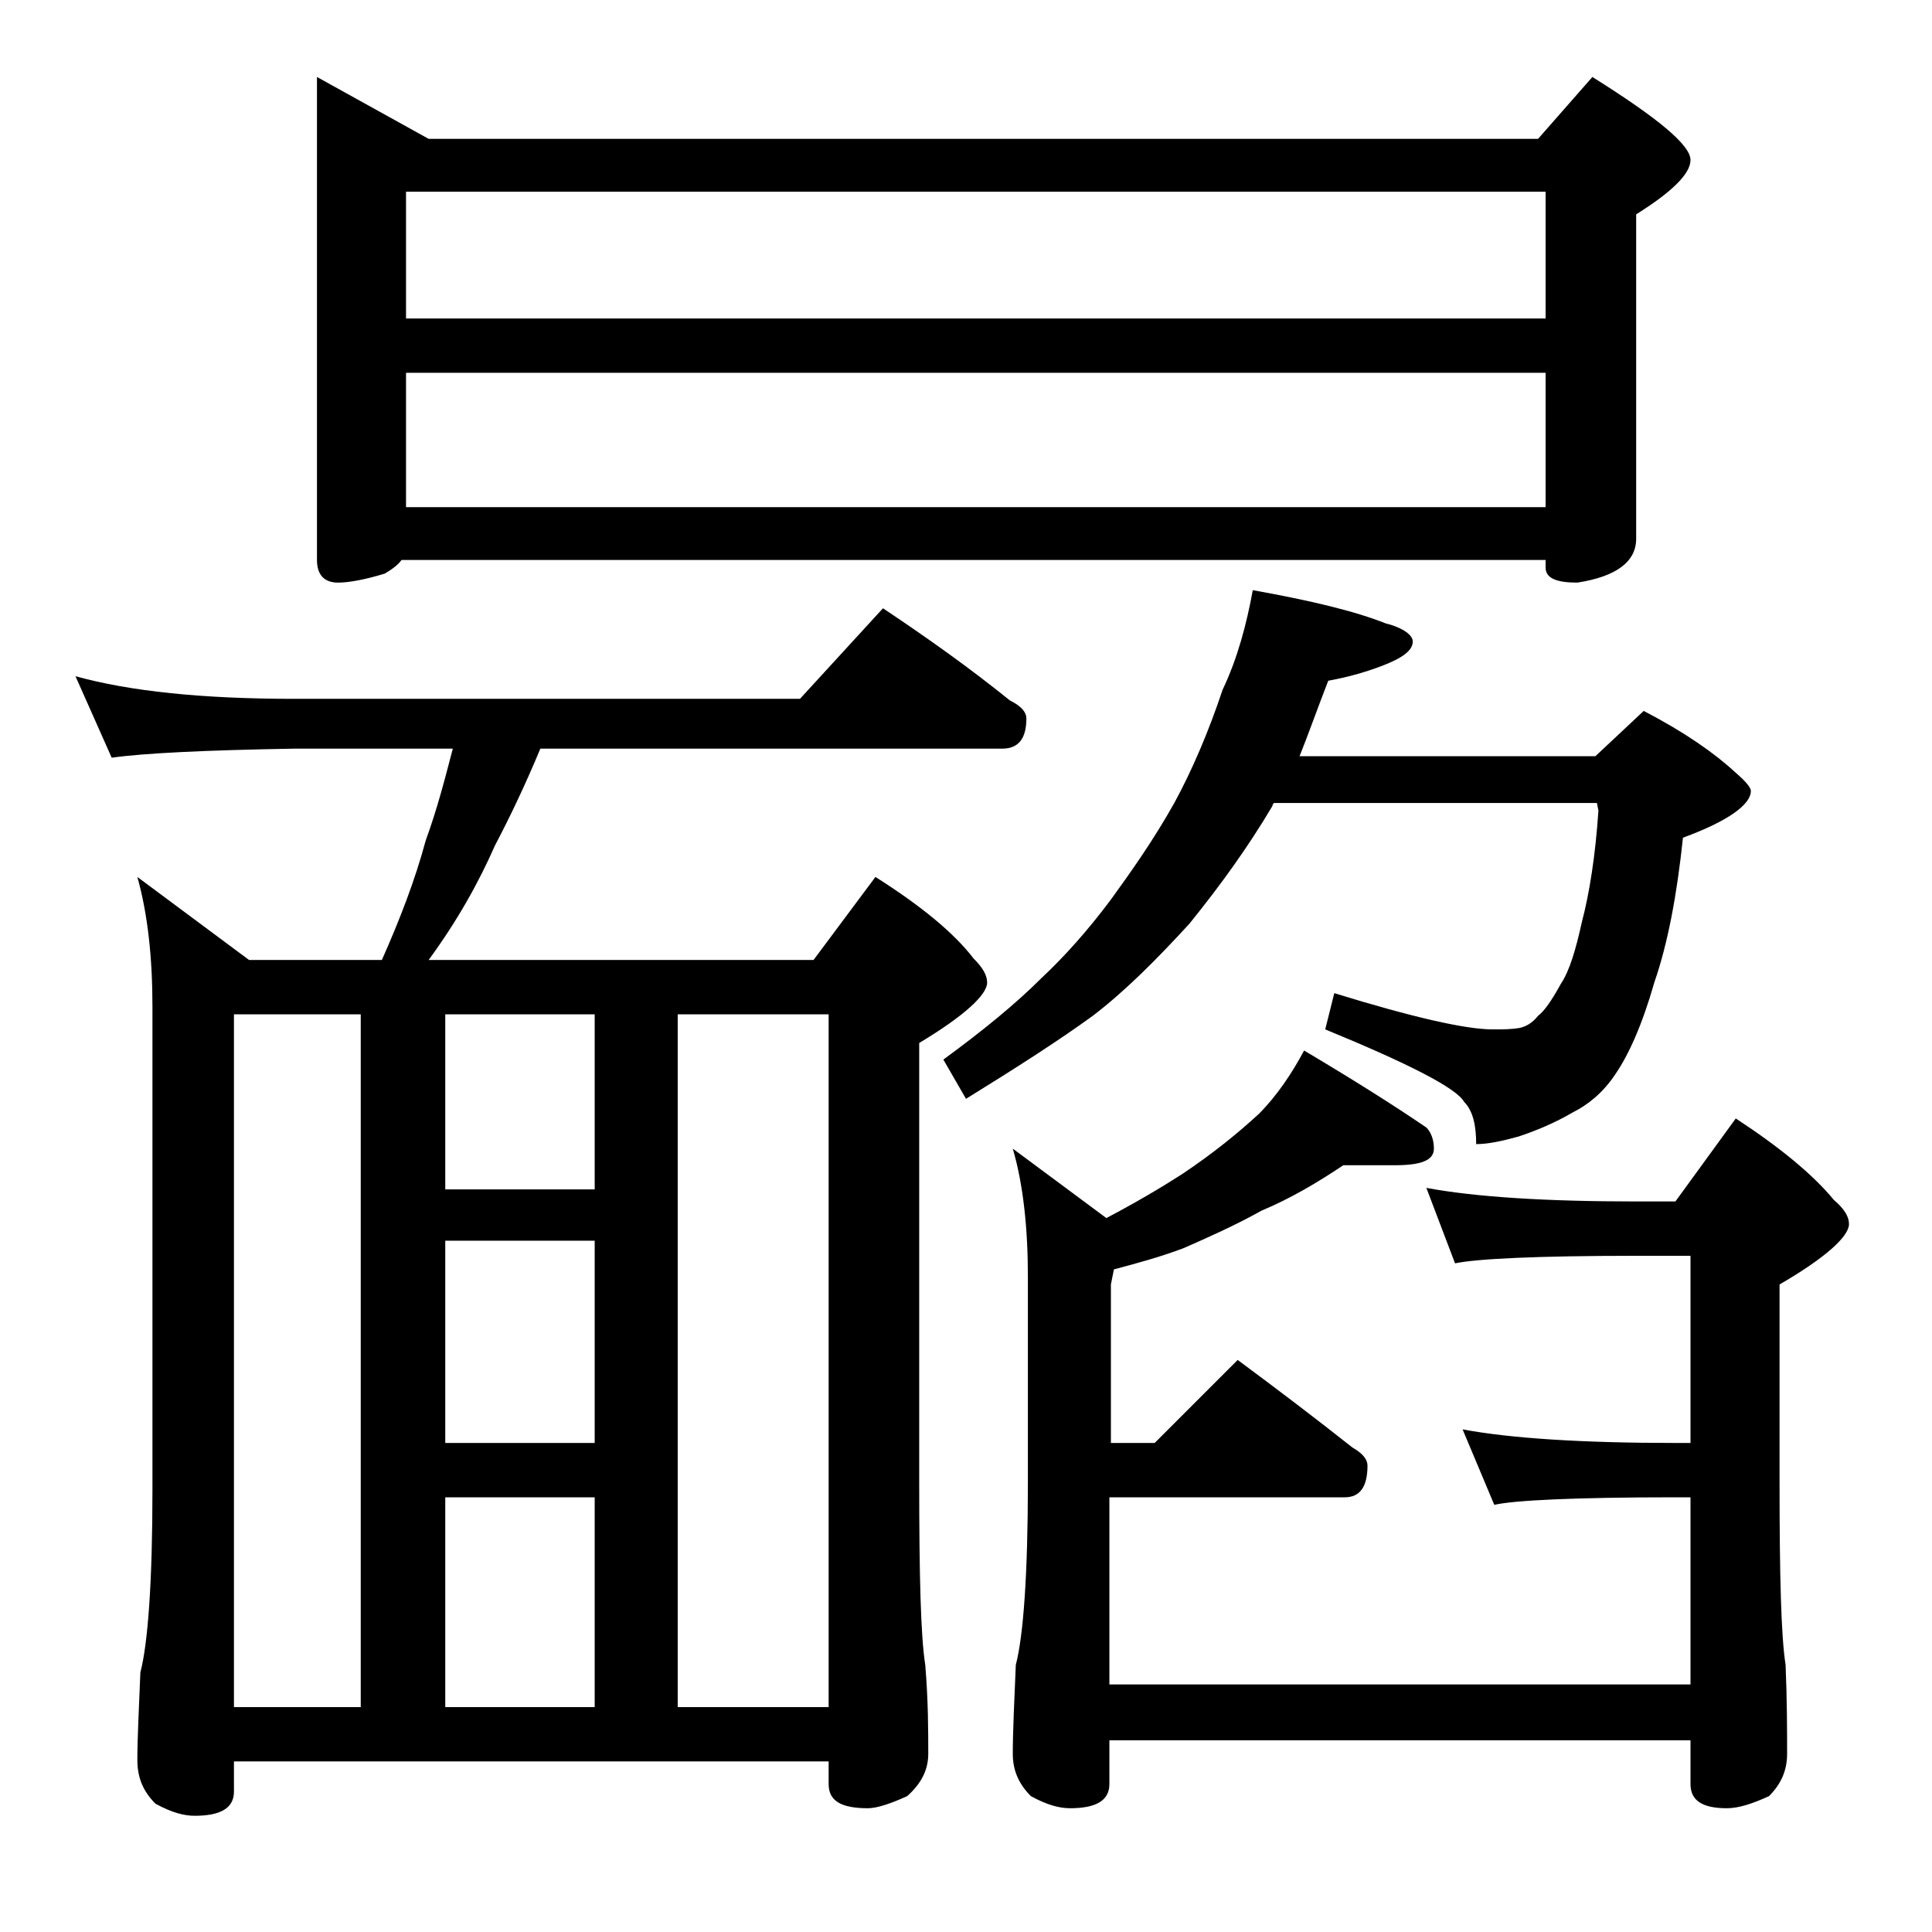
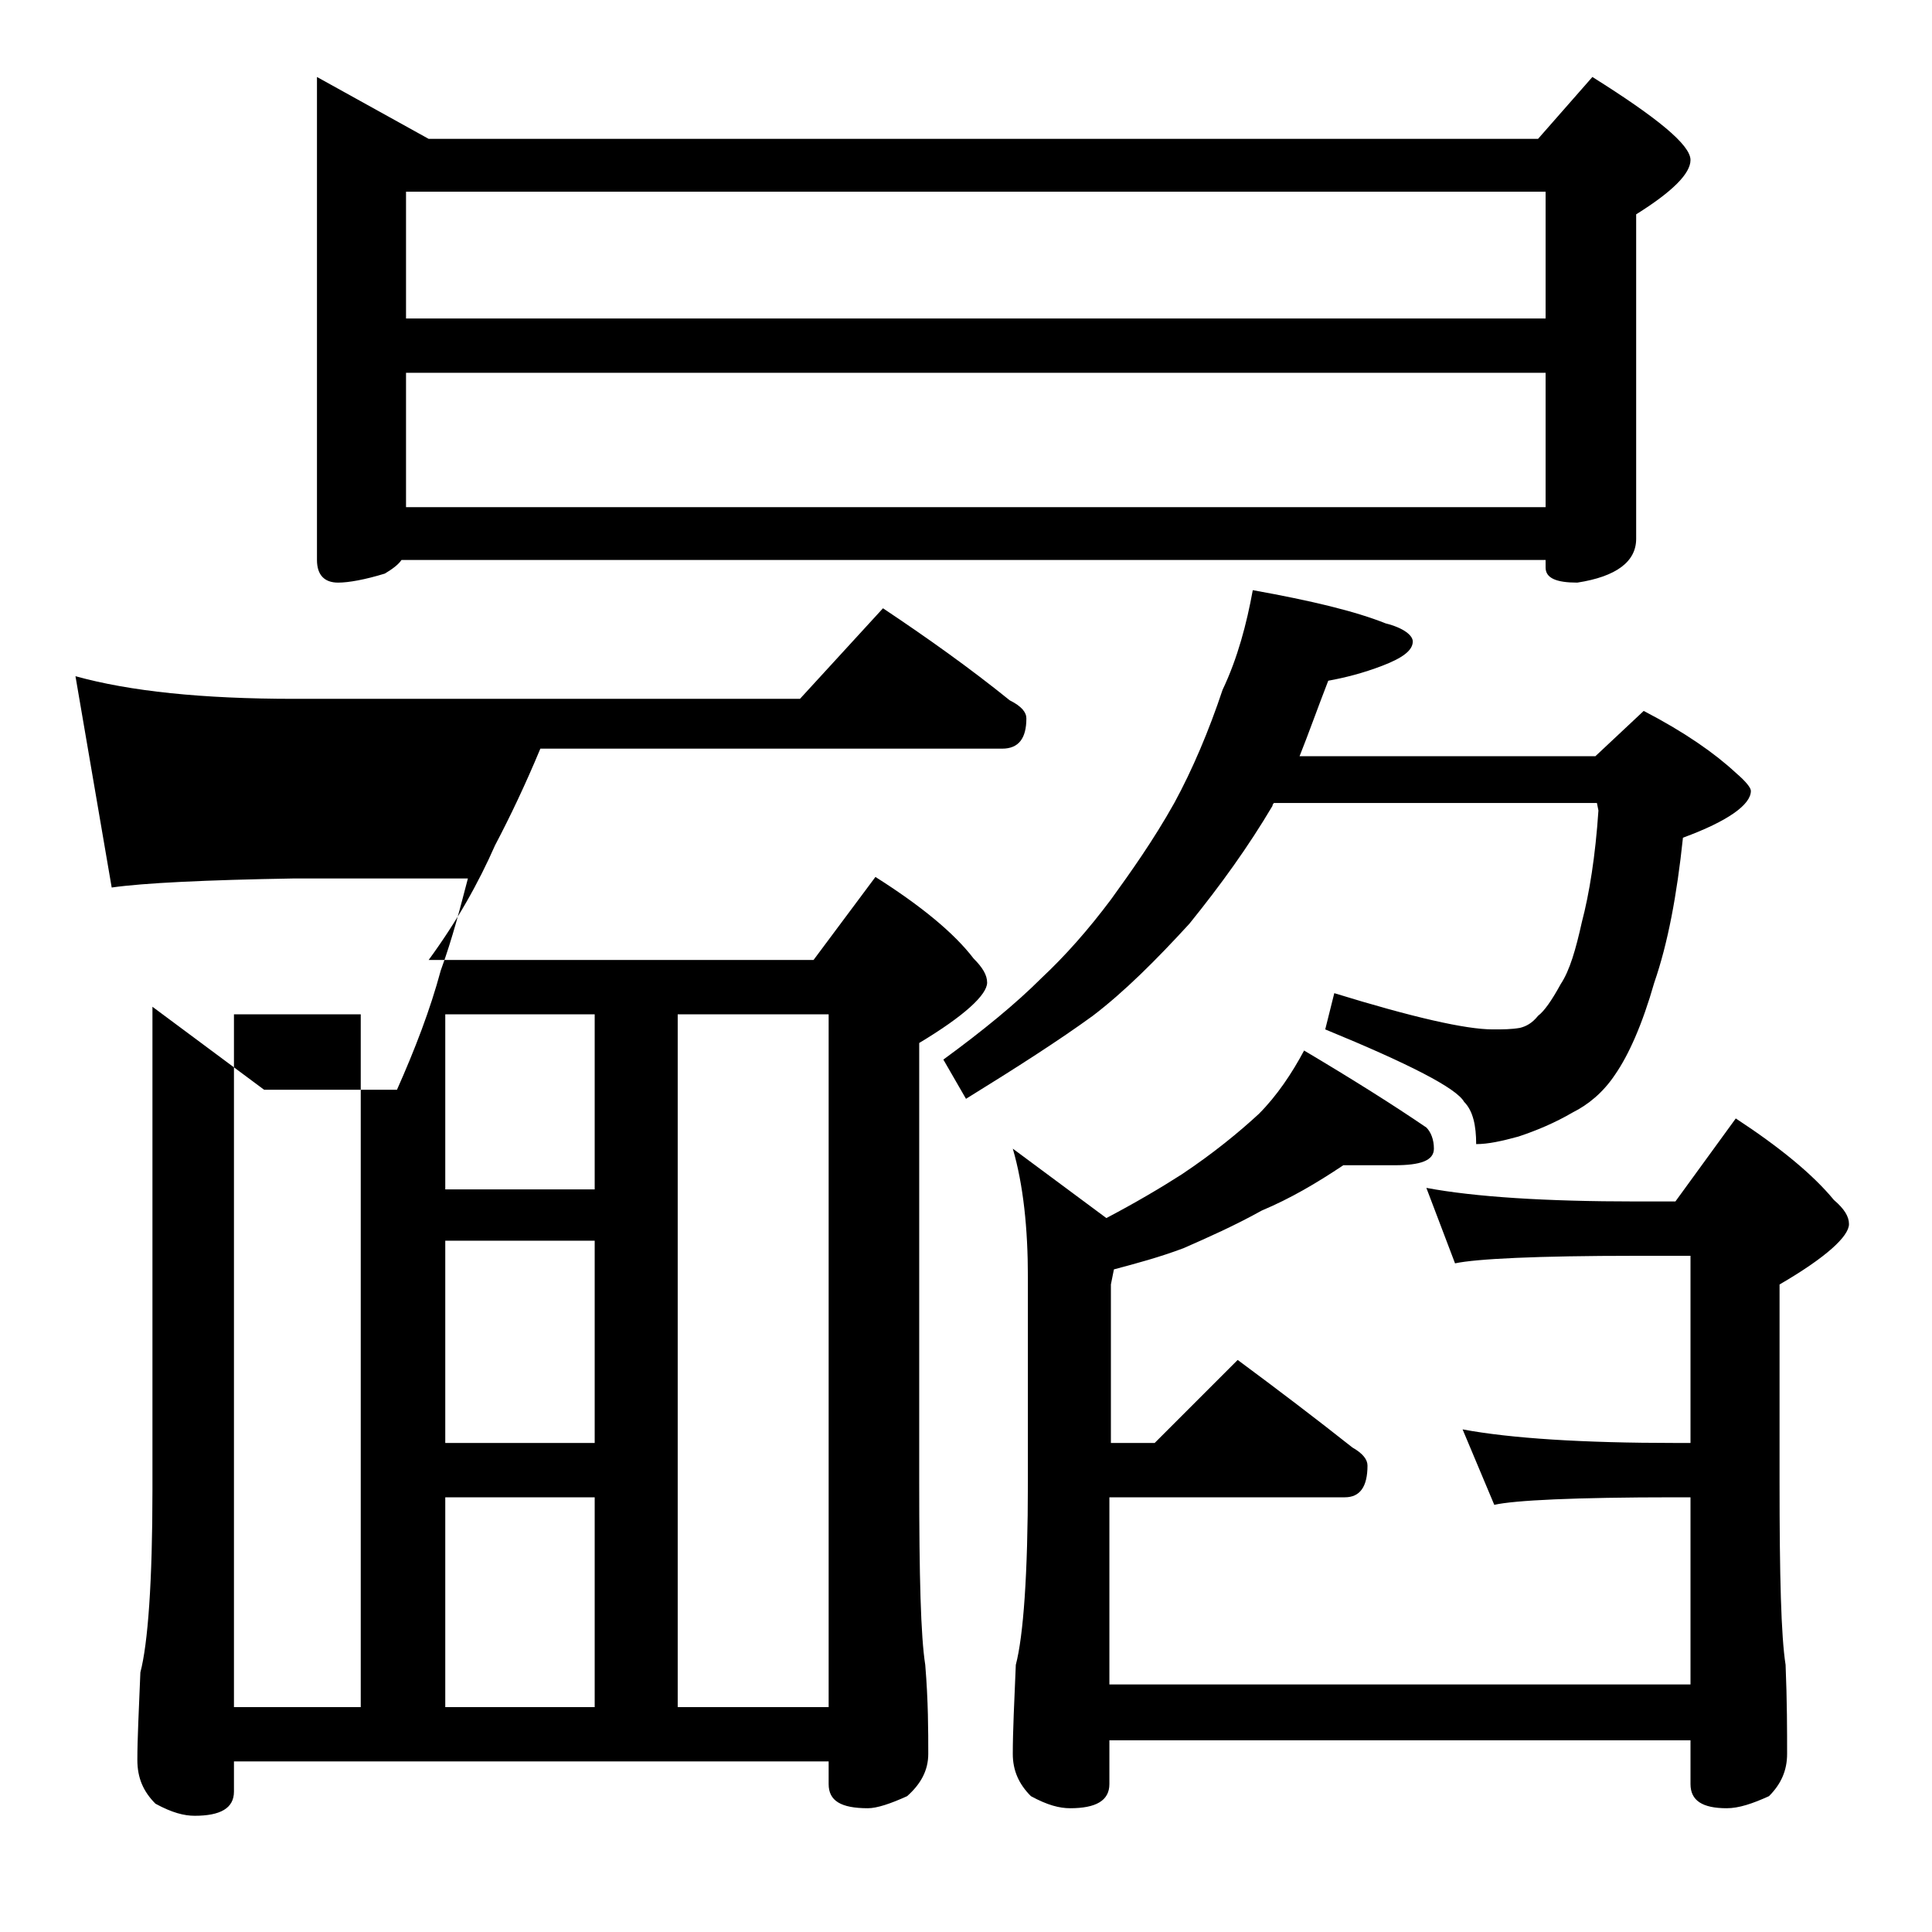
<svg xmlns="http://www.w3.org/2000/svg" version="1.1" id="Layer_1" x="0px" y="0px" viewBox="0 0 128 128" enable-background="new 0 0 128 128" xml:space="preserve">
-   <path d="M5,44.8c3.6,1,8.4,1.5,14.5,1.5H53l5.5-6c3,2,5.8,4,8.4,6.1c0.8,0.4,1.1,0.8,1.1,1.2c0,1.3-0.5,2-1.6,2H35.8  c-1,2.4-2,4.5-3,6.4c-1.1,2.5-2.5,5-4.4,7.6h25.5l4.1-5.5c3,1.9,5.2,3.7,6.5,5.4c0.6,0.6,0.9,1.1,0.9,1.6c0,0.8-1.5,2.2-4.5,4v29.1  c0,6.2,0.1,10.2,0.4,12.1c0.2,2.4,0.2,4.4,0.2,5.9c0,1.1-0.5,2-1.4,2.8c-1.1,0.5-2,0.8-2.6,0.8c-1.8,0-2.6-0.5-2.6-1.6v-1.5H15.5v2  c0,1.1-0.9,1.6-2.6,1.6c-0.7,0-1.5-0.2-2.6-0.8c-0.8-0.8-1.2-1.7-1.2-2.9c0-1.4,0.1-3.3,0.2-5.8c0.5-1.9,0.8-6,0.8-12.1v-32  c0-3.2-0.3-6.1-1-8.6l7.4,5.5h8.8c1.2-2.7,2.2-5.3,2.9-7.9c0.8-2.2,1.3-4.2,1.8-6.1H19.5c-5.9,0.1-10,0.3-12.1,0.6L5,44.8z   M15.5,113.1h8.4V67.2h-8.4V113.1z M21,5.1l7.4,4.1h73.5l3.6-4.1c4.3,2.7,6.5,4.5,6.5,5.5c0,0.9-1.2,2.1-3.6,3.6v21.5  c0,1.5-1.3,2.5-3.9,2.9c-1.4,0-2.1-0.3-2.1-1v-0.5H26.6c-0.2,0.3-0.6,0.6-1.1,0.9c-1.3,0.4-2.4,0.6-3.1,0.6c-0.9,0-1.4-0.5-1.4-1.5  V5.1z M26.9,21.1h75.5v-8.4H26.9V21.1z M26.9,33.6h75.5v-8.9H26.9V33.6z M29.5,78.8h9.9V67.2h-9.9V78.8z M29.5,95.6h9.9V82.2h-9.9  V95.6z M29.5,113.1h9.9V99.2h-9.9V113.1z M44.9,113.1h10V67.2h-10V113.1z M83,39.1c3.9,0.7,6.8,1.4,8.8,2.2c1.2,0.3,1.8,0.8,1.8,1.2  c0,0.6-0.7,1.1-2,1.6c-1.3,0.5-2.5,0.8-3.6,1c-0.7,1.8-1.3,3.5-1.9,5h19.6l3.2-3c2.7,1.4,4.7,2.8,6.1,4.1c0.7,0.6,1,1,1,1.2  c0,0.9-1.5,2-4.5,3.1c-0.4,3.8-1,7-1.9,9.6c-0.8,2.8-1.7,4.8-2.6,6.1c-0.8,1.2-1.8,2-2.8,2.5c-1.2,0.7-2.4,1.2-3.6,1.6  c-1.1,0.3-2,0.5-2.8,0.5c0-1.2-0.2-2.2-0.8-2.8c-0.5-0.9-3.6-2.5-9.2-4.8l0.6-2.4c5.2,1.6,8.7,2.4,10.5,2.4c0.7,0,1.2,0,1.8-0.1  c0.4-0.1,0.8-0.3,1.2-0.8c0.4-0.3,0.9-1,1.5-2.1c0.6-0.9,1-2.3,1.4-4.1c0.5-1.9,0.9-4.4,1.1-7.4l-0.1-0.5H84.4  c-0.1,0.1-0.1,0.2-0.1,0.2c-1.6,2.7-3.4,5.2-5.5,7.8c-2.2,2.4-4.3,4.5-6.4,6.1c-2.2,1.6-5,3.4-8.4,5.5l-1.5-2.6  c2.6-1.9,4.8-3.7,6.5-5.4c1.6-1.5,3.1-3.2,4.6-5.2c1.3-1.8,2.8-3.9,4.2-6.4c1.2-2.2,2.3-4.8,3.2-7.5C82,43.6,82.6,41.3,83,39.1z   M89,77.2c-1.8,1.2-3.5,2.2-5.4,3c-1.8,1-3.6,1.8-5.2,2.5c-1.6,0.6-3.1,1-4.6,1.4l-0.2,1v10.5h2.9l5.5-5.5c2.7,2,5.2,3.9,7.6,5.8  c0.7,0.4,1,0.8,1,1.2c0,1.4-0.5,2.1-1.5,2.1H73.5v12.4H112V99.2h-1c-6.7,0-10.7,0.2-12,0.5l-2.1-5c3.2,0.6,8,0.9,14.1,0.9h1V83.2  h-3.6c-6.6,0-10.6,0.2-12,0.5l-1.9-5c3.2,0.6,7.9,0.9,13.9,0.9h2.6l4-5.5c2.9,1.9,5.1,3.7,6.5,5.4c0.7,0.6,1,1.1,1,1.6  c0,0.8-1.5,2.2-4.6,4v13.1c0,6.2,0.1,10.2,0.4,12.1c0.1,2.4,0.1,4.4,0.1,5.9c0,1.1-0.4,2-1.2,2.8c-1.1,0.5-2,0.8-2.8,0.8  c-1.6,0-2.4-0.5-2.4-1.6v-2.9H73.5v2.9c0,1.1-0.9,1.6-2.6,1.6c-0.7,0-1.5-0.2-2.6-0.8c-0.8-0.8-1.2-1.7-1.2-2.8  c0-1.5,0.1-3.5,0.2-5.9c0.5-1.9,0.8-6,0.8-12.1V84.6c0-3.2-0.3-6.1-1-8.5l6.2,4.6c1.9-1,3.6-2,5-2.9c2.1-1.4,3.8-2.8,5.1-4  c1.2-1.2,2.2-2.7,3-4.2c3.2,1.9,5.9,3.6,8.1,5.1c0.3,0.3,0.5,0.8,0.5,1.4c0,0.8-0.9,1.1-2.6,1.1H89z" />
+   <path d="M5,44.8c3.6,1,8.4,1.5,14.5,1.5H53l5.5-6c3,2,5.8,4,8.4,6.1c0.8,0.4,1.1,0.8,1.1,1.2c0,1.3-0.5,2-1.6,2H35.8  c-1,2.4-2,4.5-3,6.4c-1.1,2.5-2.5,5-4.4,7.6h25.5l4.1-5.5c3,1.9,5.2,3.7,6.5,5.4c0.6,0.6,0.9,1.1,0.9,1.6c0,0.8-1.5,2.2-4.5,4v29.1  c0,6.2,0.1,10.2,0.4,12.1c0.2,2.4,0.2,4.4,0.2,5.9c0,1.1-0.5,2-1.4,2.8c-1.1,0.5-2,0.8-2.6,0.8c-1.8,0-2.6-0.5-2.6-1.6v-1.5H15.5v2  c0,1.1-0.9,1.6-2.6,1.6c-0.7,0-1.5-0.2-2.6-0.8c-0.8-0.8-1.2-1.7-1.2-2.9c0-1.4,0.1-3.3,0.2-5.8c0.5-1.9,0.8-6,0.8-12.1v-32  l7.4,5.5h8.8c1.2-2.7,2.2-5.3,2.9-7.9c0.8-2.2,1.3-4.2,1.8-6.1H19.5c-5.9,0.1-10,0.3-12.1,0.6L5,44.8z   M15.5,113.1h8.4V67.2h-8.4V113.1z M21,5.1l7.4,4.1h73.5l3.6-4.1c4.3,2.7,6.5,4.5,6.5,5.5c0,0.9-1.2,2.1-3.6,3.6v21.5  c0,1.5-1.3,2.5-3.9,2.9c-1.4,0-2.1-0.3-2.1-1v-0.5H26.6c-0.2,0.3-0.6,0.6-1.1,0.9c-1.3,0.4-2.4,0.6-3.1,0.6c-0.9,0-1.4-0.5-1.4-1.5  V5.1z M26.9,21.1h75.5v-8.4H26.9V21.1z M26.9,33.6h75.5v-8.9H26.9V33.6z M29.5,78.8h9.9V67.2h-9.9V78.8z M29.5,95.6h9.9V82.2h-9.9  V95.6z M29.5,113.1h9.9V99.2h-9.9V113.1z M44.9,113.1h10V67.2h-10V113.1z M83,39.1c3.9,0.7,6.8,1.4,8.8,2.2c1.2,0.3,1.8,0.8,1.8,1.2  c0,0.6-0.7,1.1-2,1.6c-1.3,0.5-2.5,0.8-3.6,1c-0.7,1.8-1.3,3.5-1.9,5h19.6l3.2-3c2.7,1.4,4.7,2.8,6.1,4.1c0.7,0.6,1,1,1,1.2  c0,0.9-1.5,2-4.5,3.1c-0.4,3.8-1,7-1.9,9.6c-0.8,2.8-1.7,4.8-2.6,6.1c-0.8,1.2-1.8,2-2.8,2.5c-1.2,0.7-2.4,1.2-3.6,1.6  c-1.1,0.3-2,0.5-2.8,0.5c0-1.2-0.2-2.2-0.8-2.8c-0.5-0.9-3.6-2.5-9.2-4.8l0.6-2.4c5.2,1.6,8.7,2.4,10.5,2.4c0.7,0,1.2,0,1.8-0.1  c0.4-0.1,0.8-0.3,1.2-0.8c0.4-0.3,0.9-1,1.5-2.1c0.6-0.9,1-2.3,1.4-4.1c0.5-1.9,0.9-4.4,1.1-7.4l-0.1-0.5H84.4  c-0.1,0.1-0.1,0.2-0.1,0.2c-1.6,2.7-3.4,5.2-5.5,7.8c-2.2,2.4-4.3,4.5-6.4,6.1c-2.2,1.6-5,3.4-8.4,5.5l-1.5-2.6  c2.6-1.9,4.8-3.7,6.5-5.4c1.6-1.5,3.1-3.2,4.6-5.2c1.3-1.8,2.8-3.9,4.2-6.4c1.2-2.2,2.3-4.8,3.2-7.5C82,43.6,82.6,41.3,83,39.1z   M89,77.2c-1.8,1.2-3.5,2.2-5.4,3c-1.8,1-3.6,1.8-5.2,2.5c-1.6,0.6-3.1,1-4.6,1.4l-0.2,1v10.5h2.9l5.5-5.5c2.7,2,5.2,3.9,7.6,5.8  c0.7,0.4,1,0.8,1,1.2c0,1.4-0.5,2.1-1.5,2.1H73.5v12.4H112V99.2h-1c-6.7,0-10.7,0.2-12,0.5l-2.1-5c3.2,0.6,8,0.9,14.1,0.9h1V83.2  h-3.6c-6.6,0-10.6,0.2-12,0.5l-1.9-5c3.2,0.6,7.9,0.9,13.9,0.9h2.6l4-5.5c2.9,1.9,5.1,3.7,6.5,5.4c0.7,0.6,1,1.1,1,1.6  c0,0.8-1.5,2.2-4.6,4v13.1c0,6.2,0.1,10.2,0.4,12.1c0.1,2.4,0.1,4.4,0.1,5.9c0,1.1-0.4,2-1.2,2.8c-1.1,0.5-2,0.8-2.8,0.8  c-1.6,0-2.4-0.5-2.4-1.6v-2.9H73.5v2.9c0,1.1-0.9,1.6-2.6,1.6c-0.7,0-1.5-0.2-2.6-0.8c-0.8-0.8-1.2-1.7-1.2-2.8  c0-1.5,0.1-3.5,0.2-5.9c0.5-1.9,0.8-6,0.8-12.1V84.6c0-3.2-0.3-6.1-1-8.5l6.2,4.6c1.9-1,3.6-2,5-2.9c2.1-1.4,3.8-2.8,5.1-4  c1.2-1.2,2.2-2.7,3-4.2c3.2,1.9,5.9,3.6,8.1,5.1c0.3,0.3,0.5,0.8,0.5,1.4c0,0.8-0.9,1.1-2.6,1.1H89z" />
</svg>